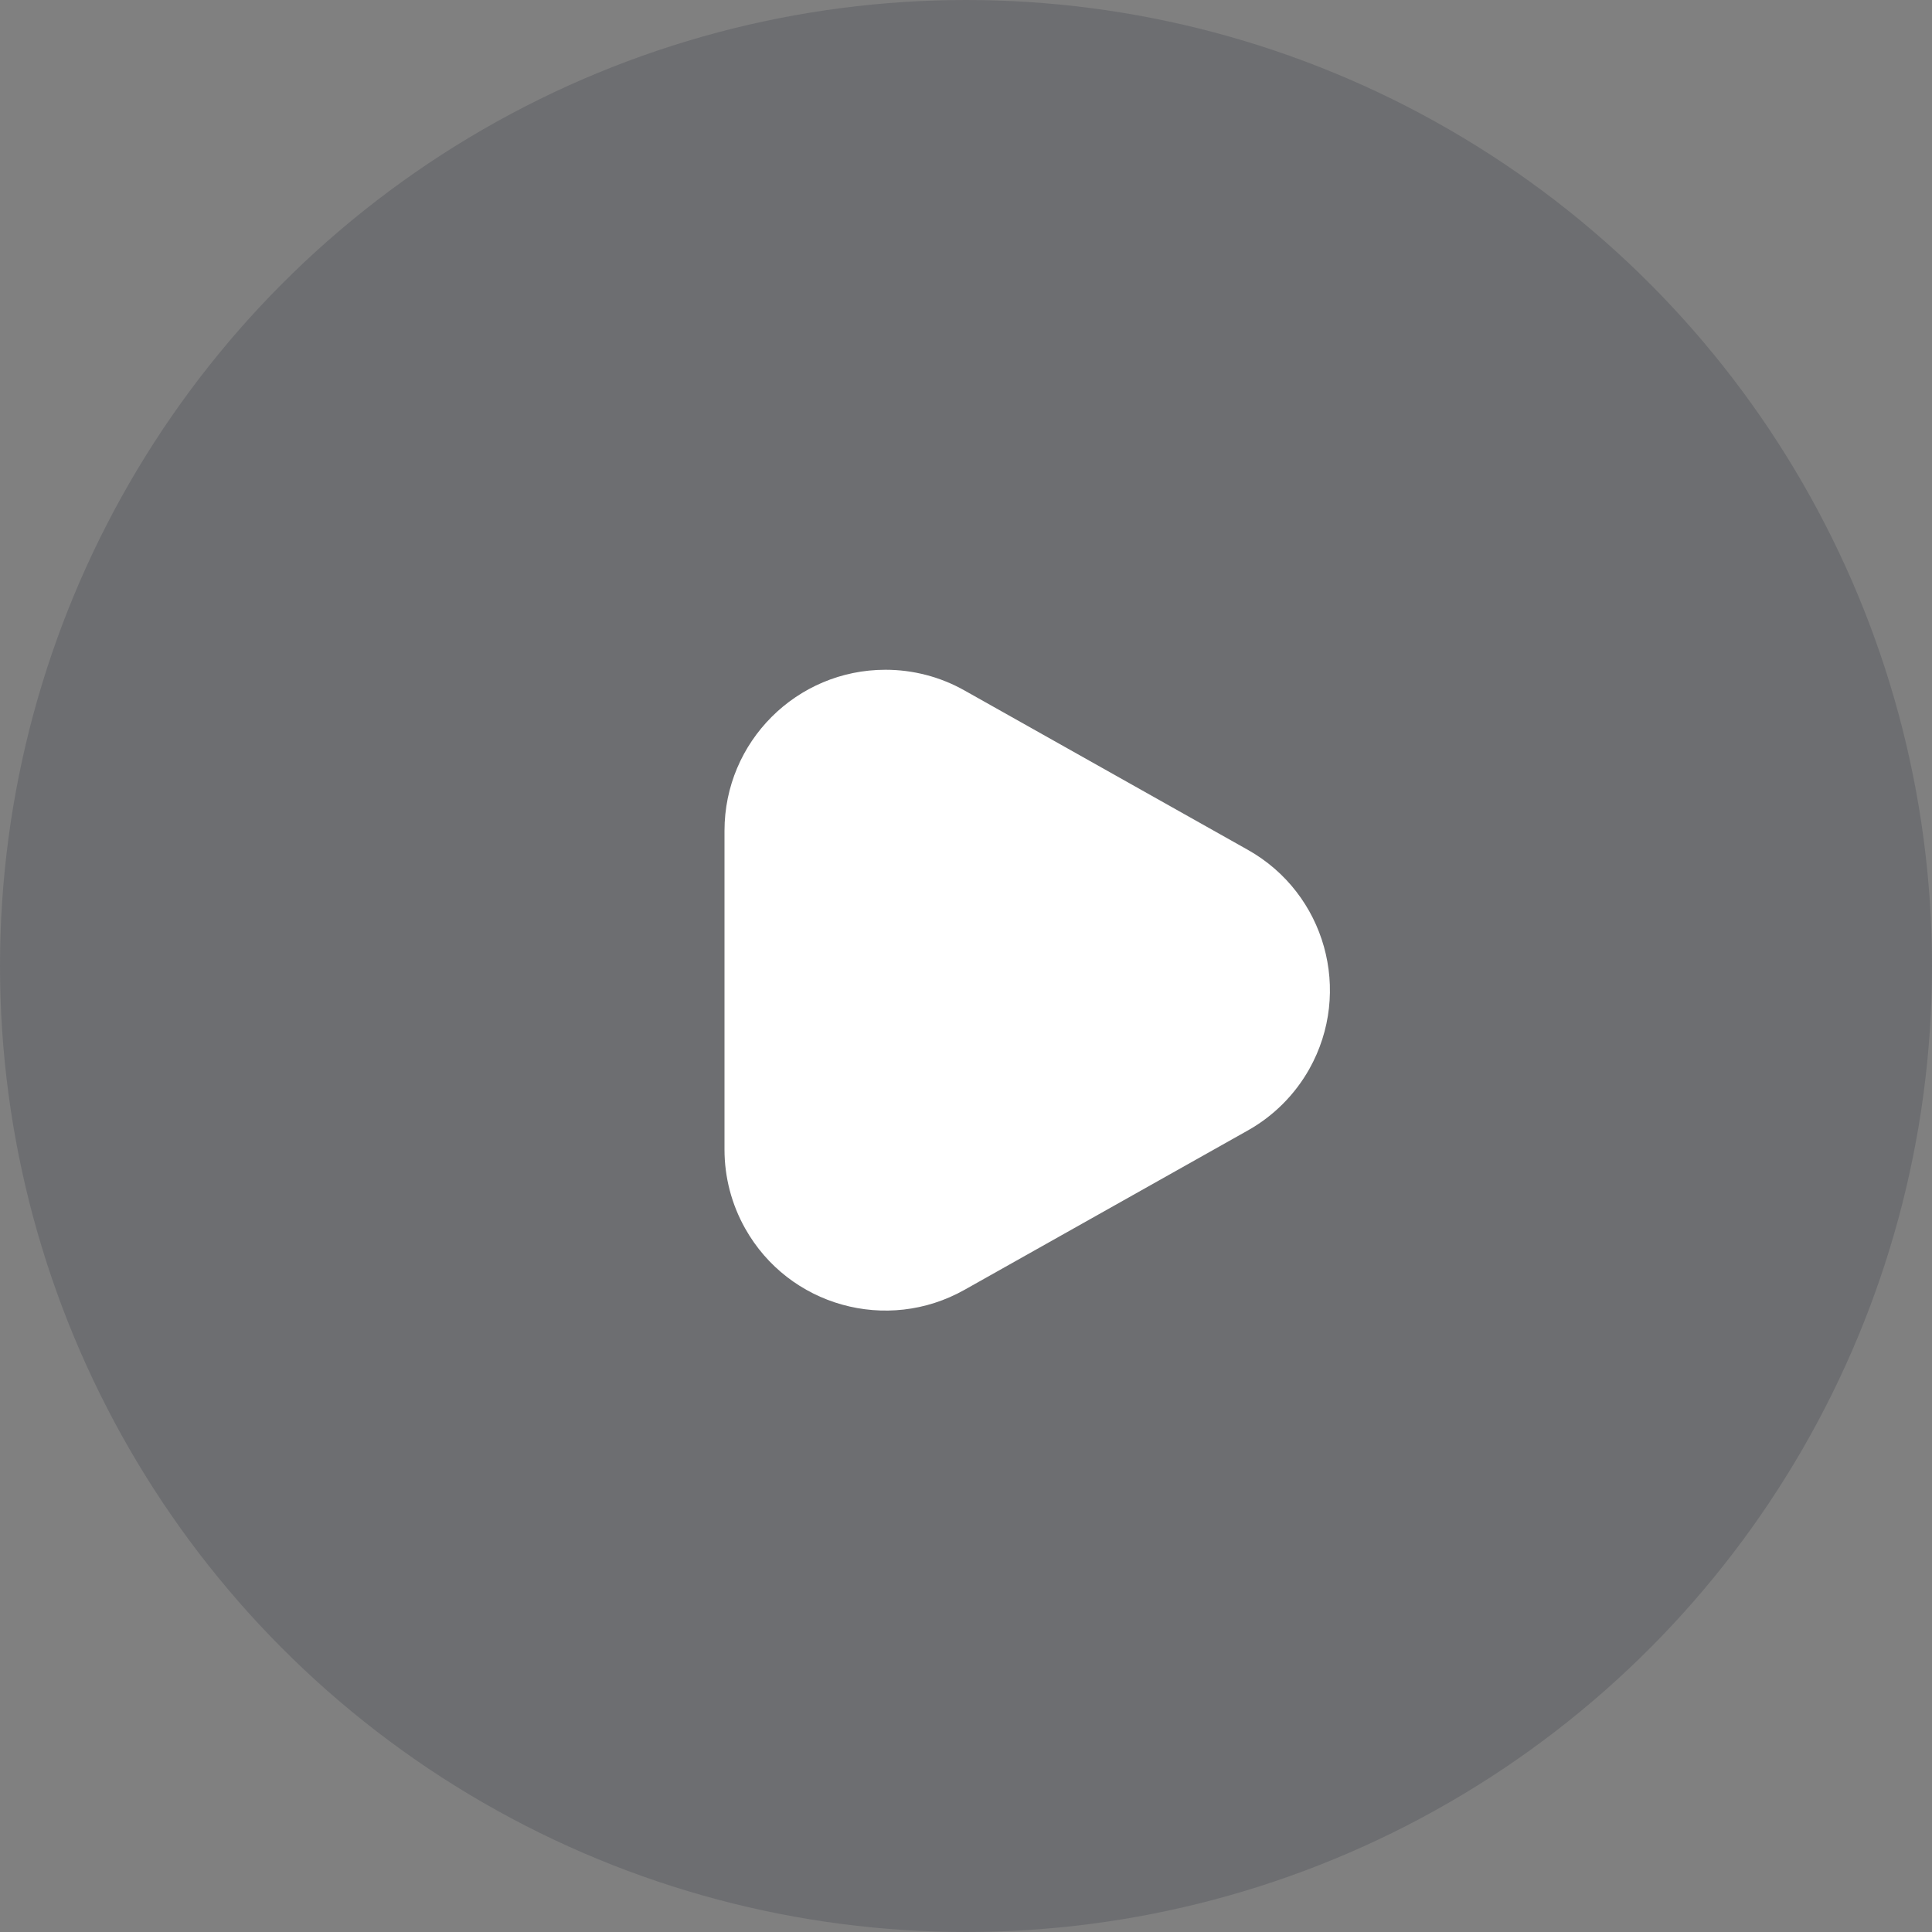
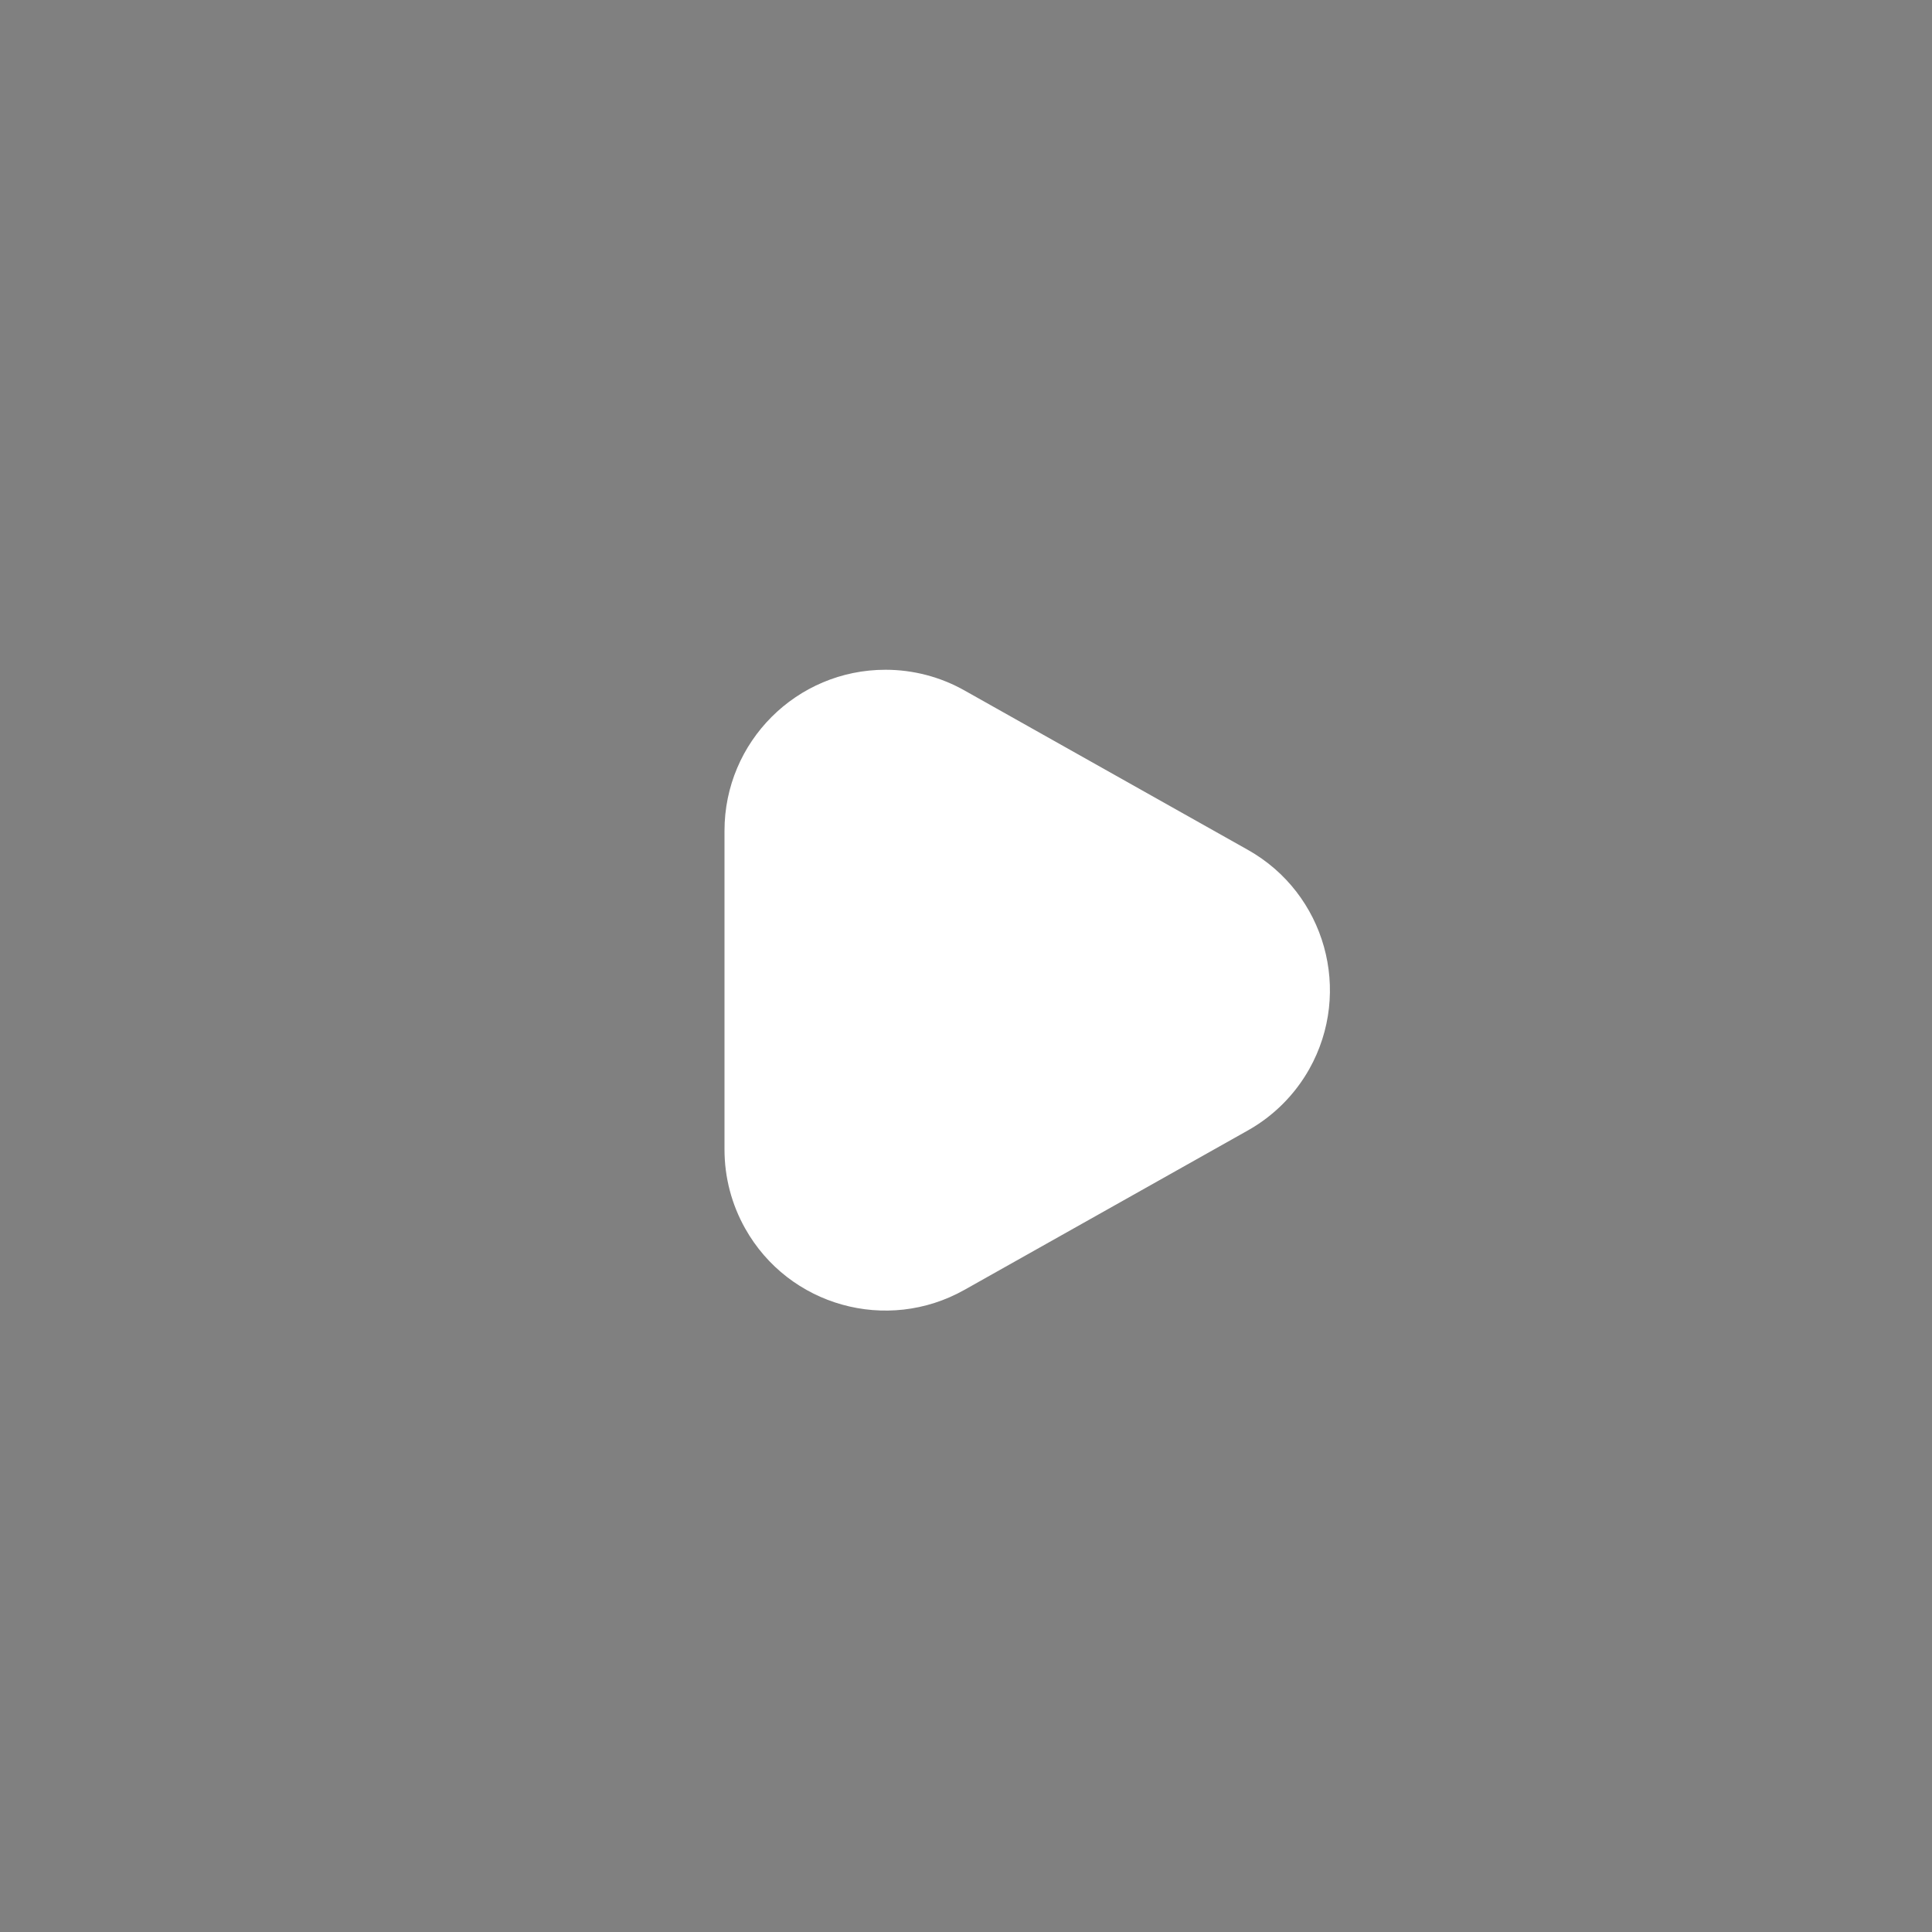
<svg xmlns="http://www.w3.org/2000/svg" width="24px" height="24px" viewBox="0 0 24 24" version="1.1">
  <rect x="0" y="0" width="24" height="24" fill="#808080" stroke="none" />
  <title>play备份 2</title>
  <desc>Created with Sketch.</desc>
  <g id="页面-1" stroke="none" stroke-width="1" fill="none" fill-rule="evenodd">
    <g id="微认证首页02-MB" transform="translate(-167, -112)">
      <g id="编组-2备份-3" transform="translate(15, 109)">
        <g id="play" transform="translate(152, 3)">
          <g>
-             <circle id="椭圆形" fill="#252B3A" opacity="0.2" cx="12" cy="12" r="12" />
            <path d="M15.543,10.599 L17.523,14.119 C18.065,15.082 17.724,16.302 16.761,16.843 C16.461,17.012 16.124,17.1 15.78,17.1 L11.82,17.1 C10.715,17.1 9.82,16.205 9.82,15.1 C9.82,14.757 9.908,14.419 10.077,14.119 L12.057,10.599 C12.598,9.636 13.818,9.295 14.781,9.836 C15.1,10.016 15.364,10.28 15.543,10.599 Z" id="三角形" fill="#FFFFFF" transform="translate(13.8, 12.3) rotate(-270) translate(-13.8, -12.3) " />
          </g>
        </g>
      </g>
    </g>
  </g>
</svg>